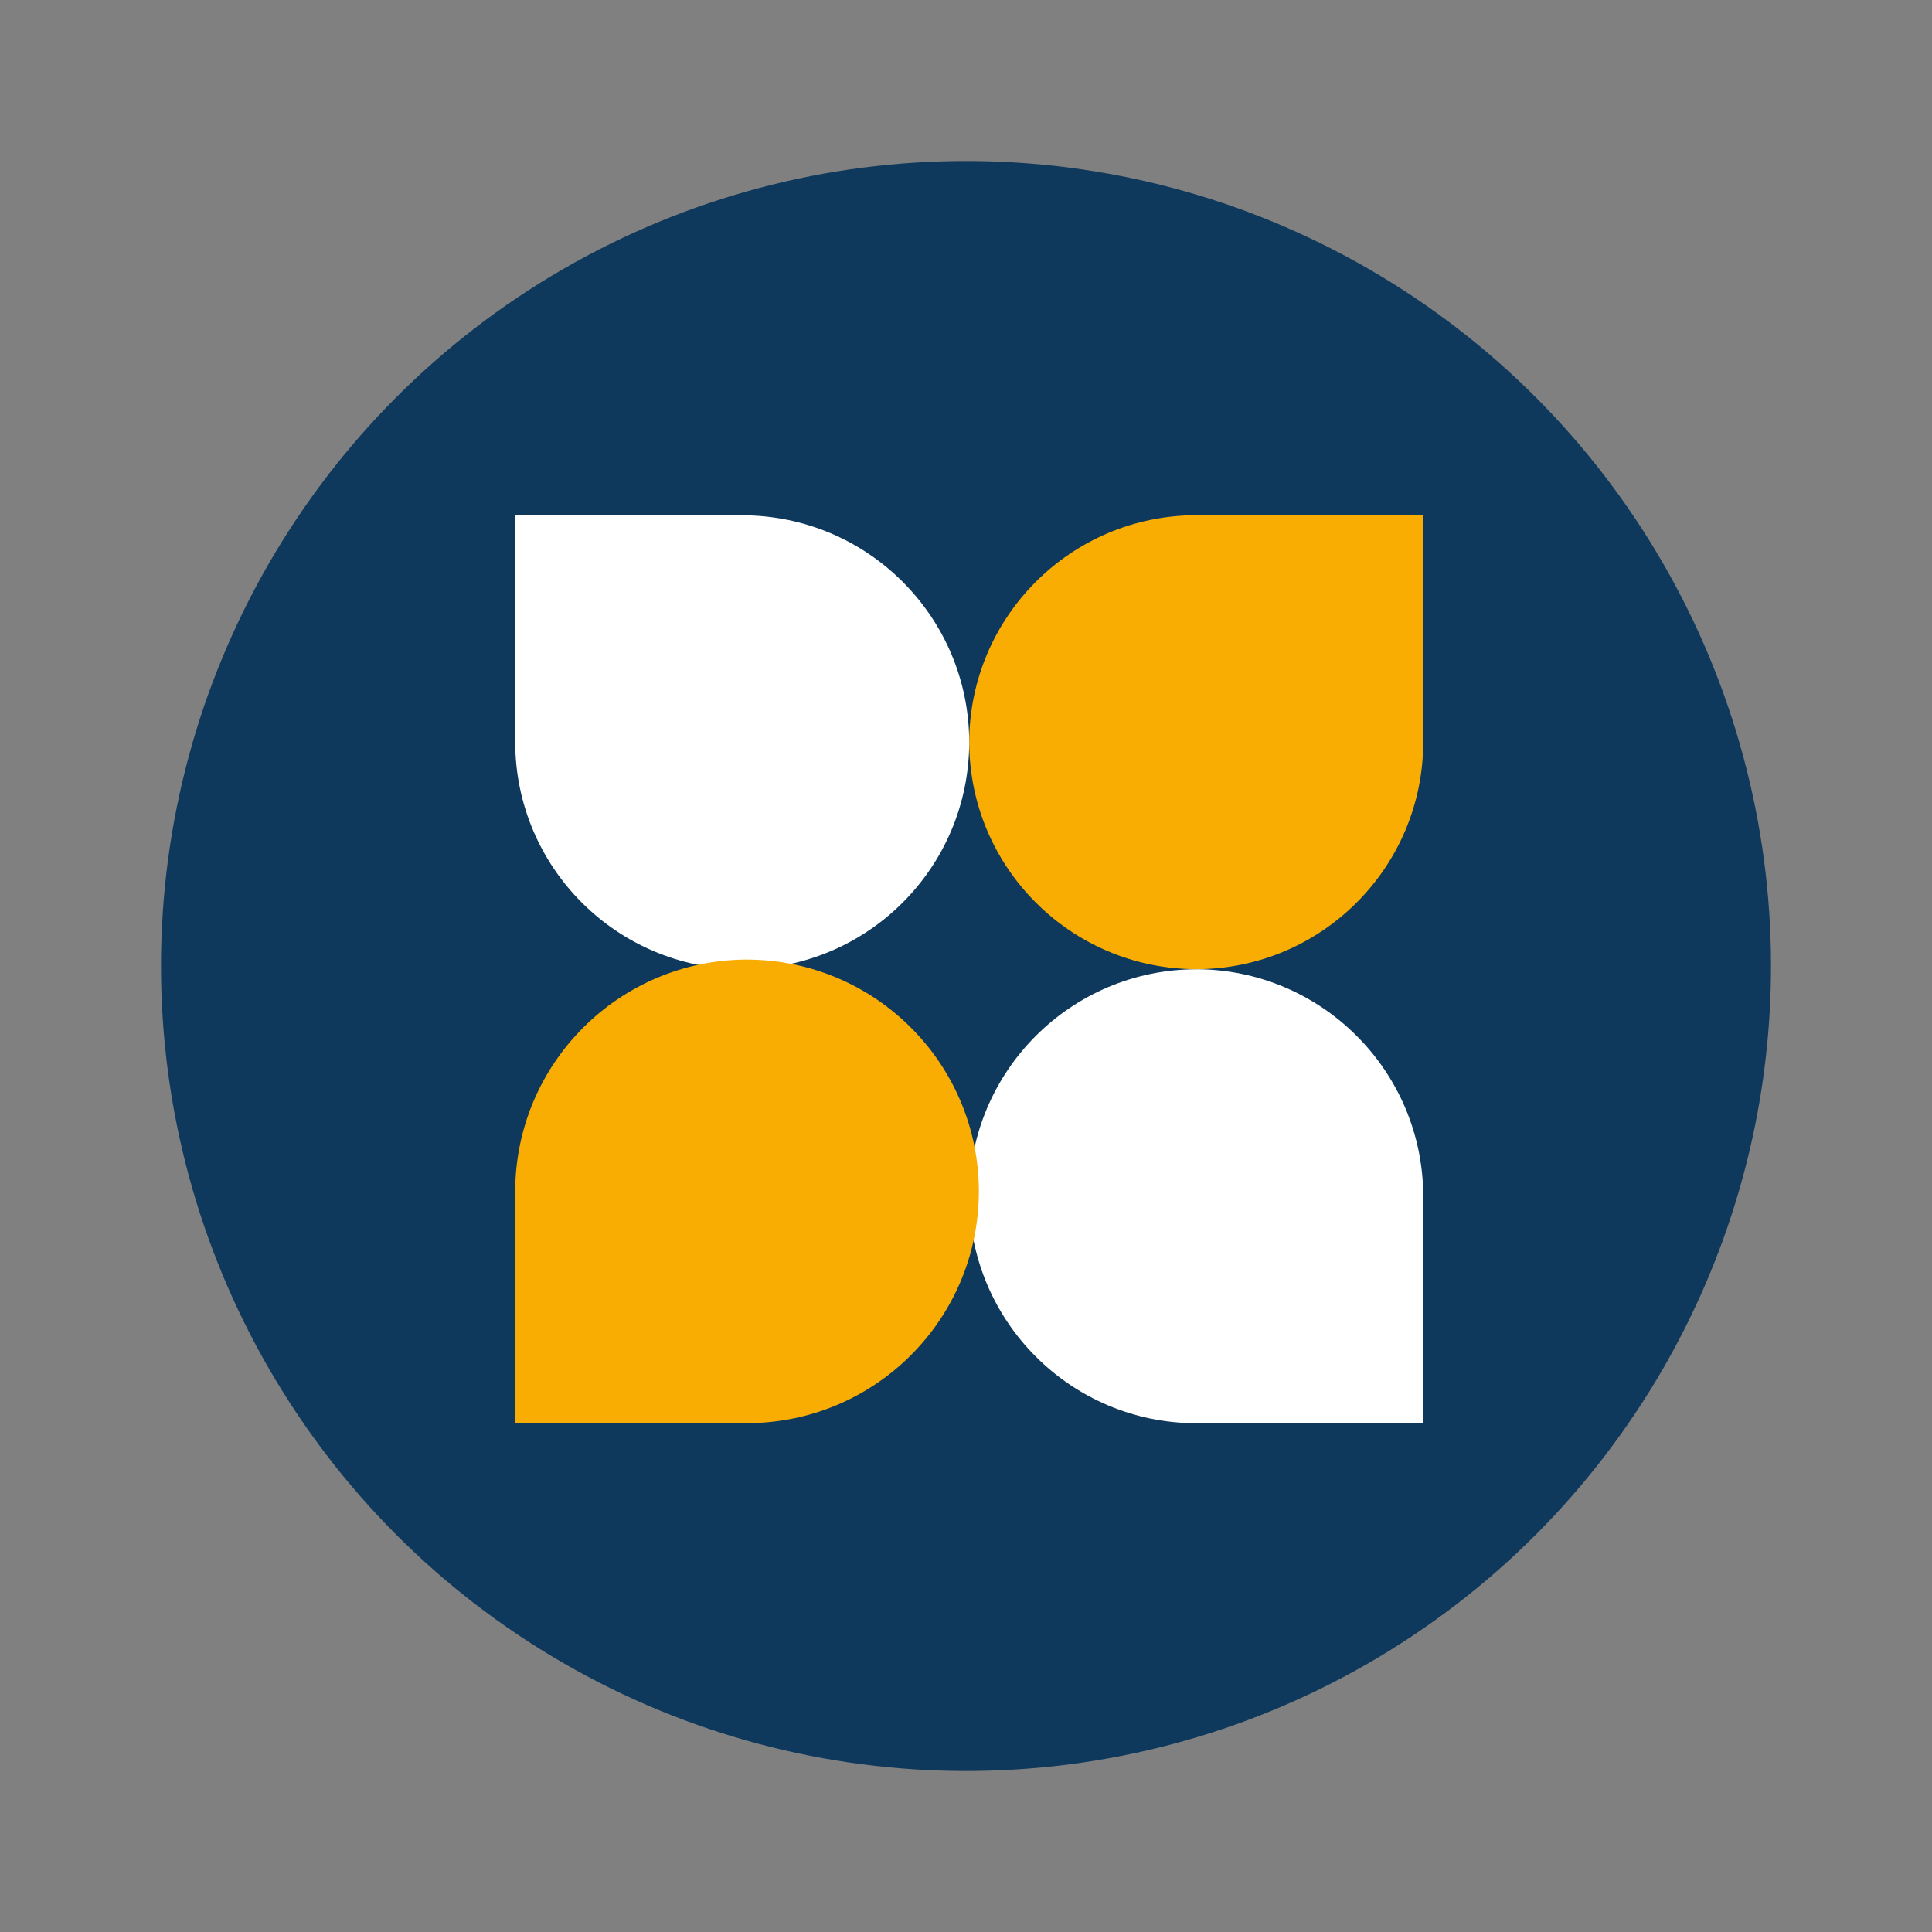
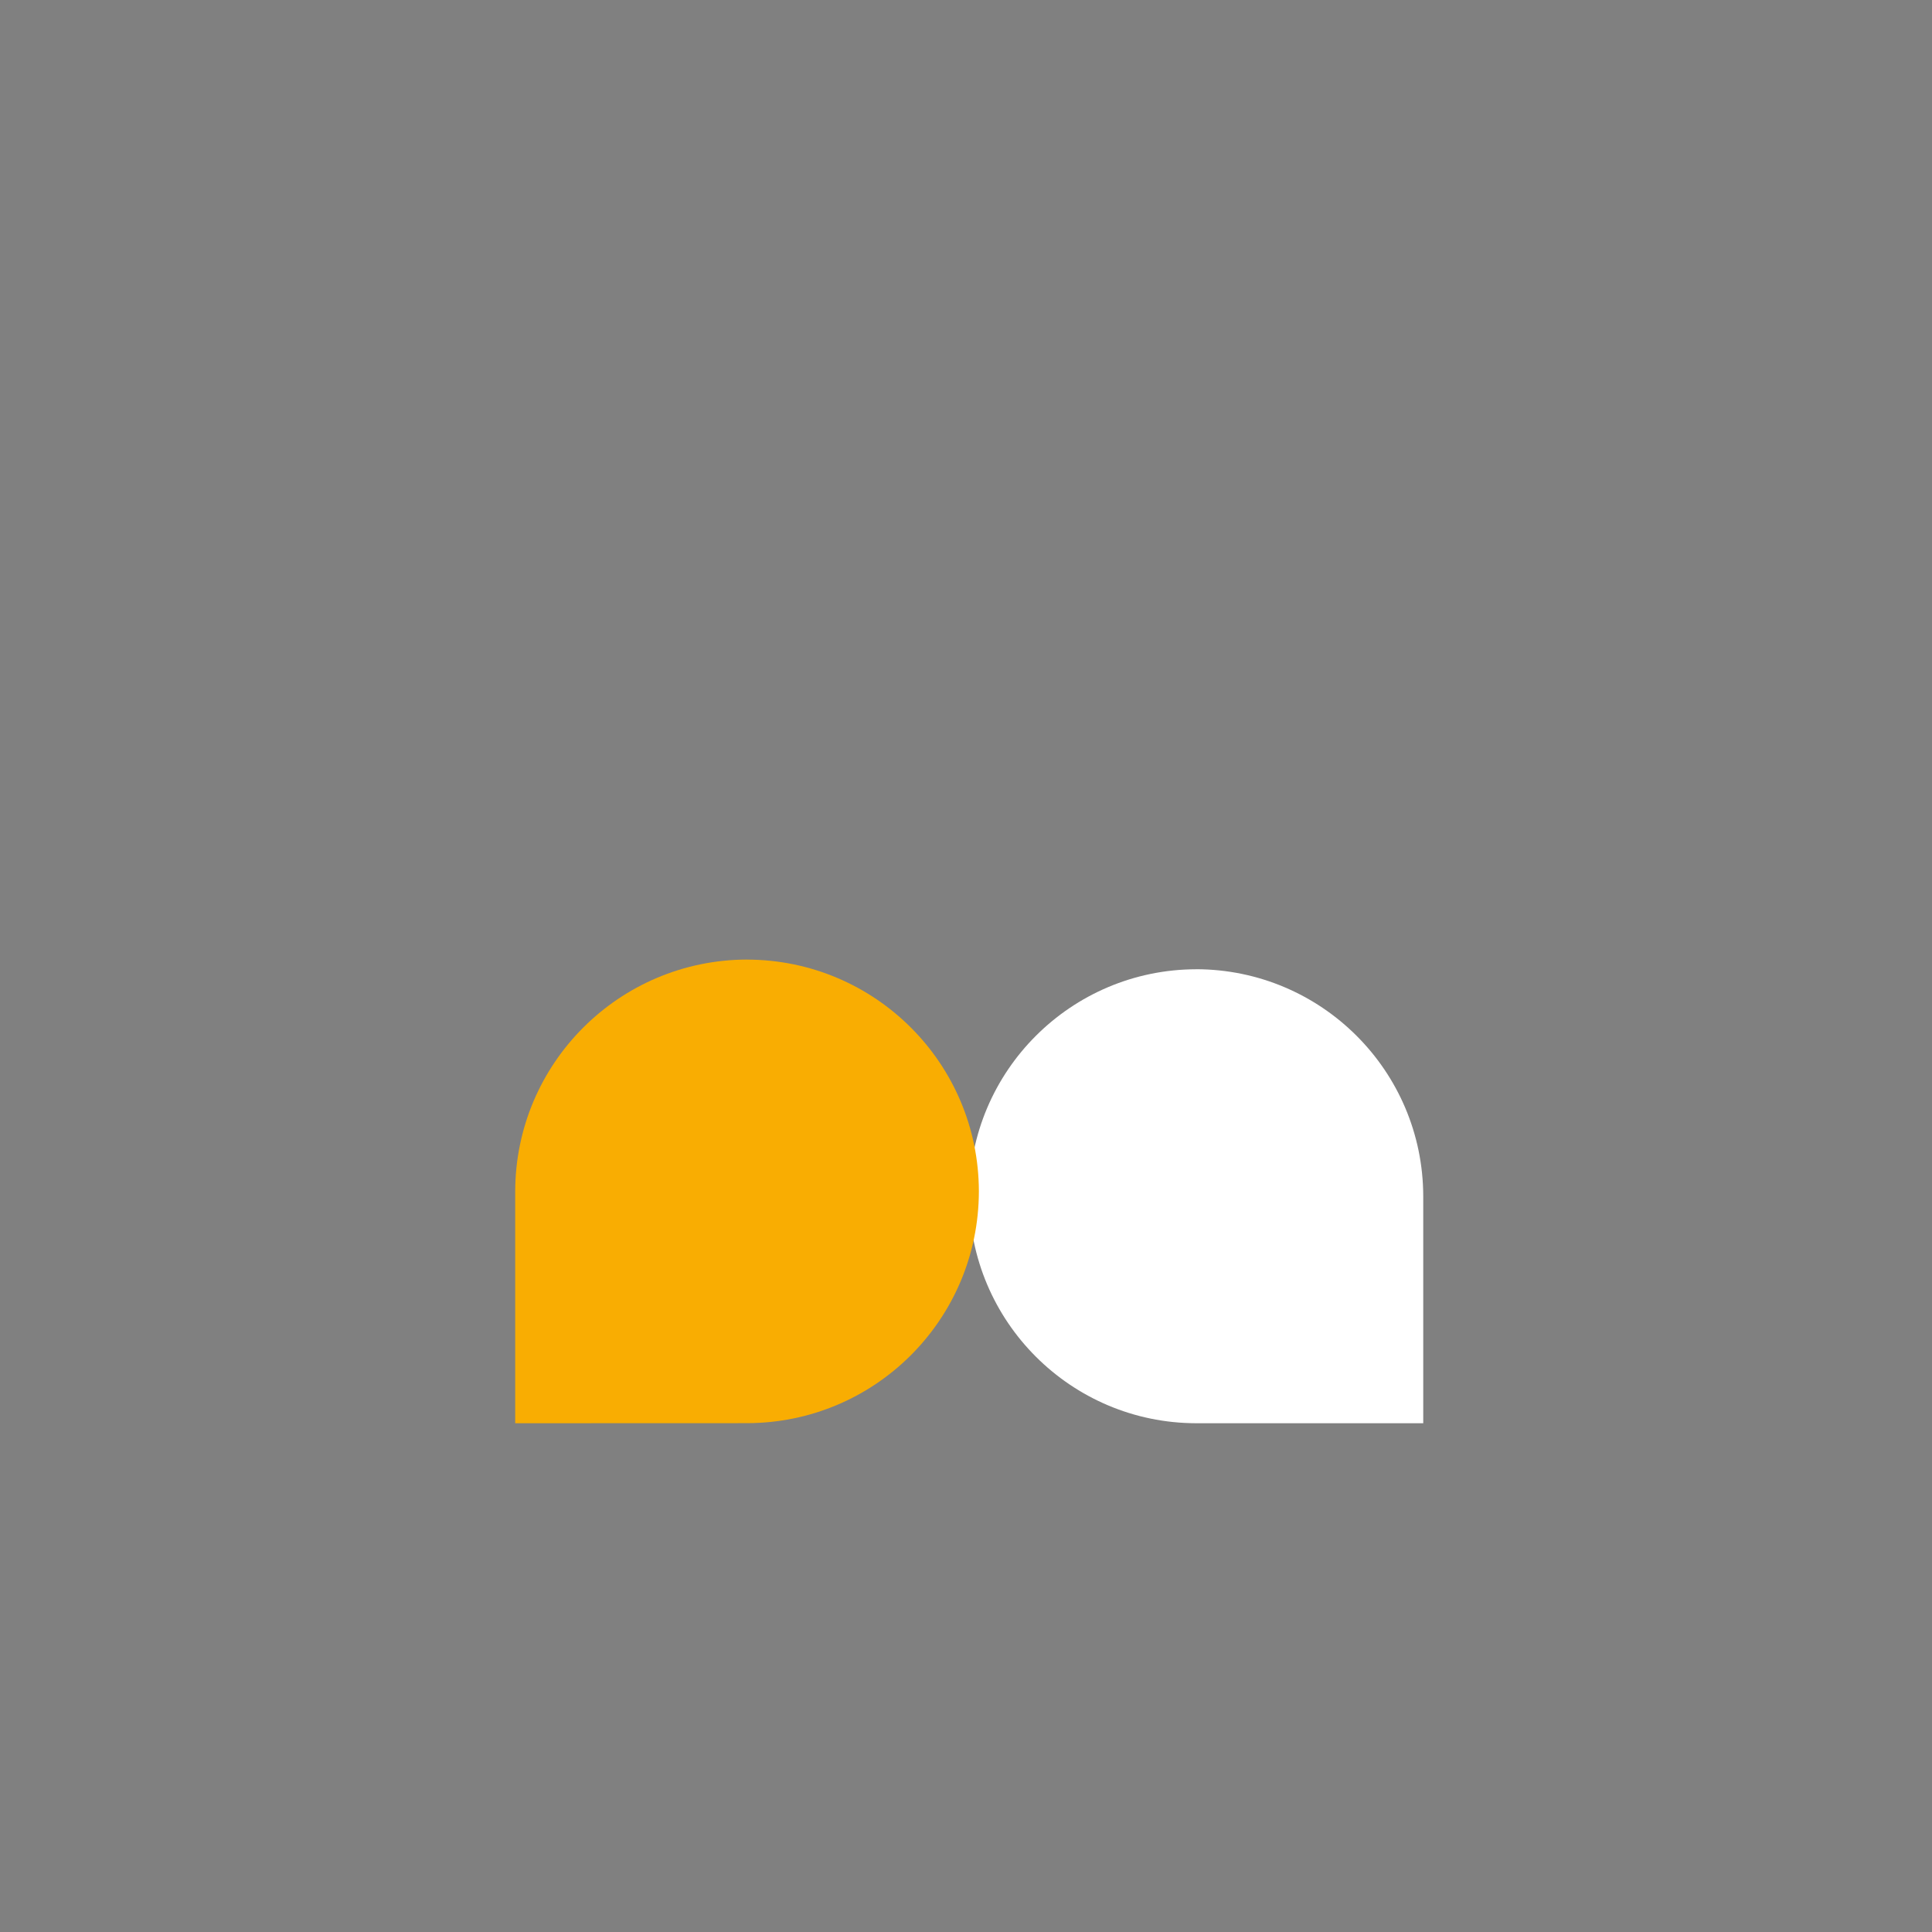
<svg xmlns="http://www.w3.org/2000/svg" width="48" height="48" viewBox="0 0 48 48" fill="none">
  <rect x="0" y="0" width="48" height="48" fill="#808080" stroke="none" />
  <g id="scheme=1, version=1, state=no-text">
    <g id="Group 3">
      <g id="Group">
-         <circle id="Oval Copy" cx="24" cy="24" r="20" fill="#0F395C" />
        <g id="Group 4 Copy">
-           <path id="Fill 9" fill-rule="evenodd" clip-rule="evenodd" d="M35.36 18.44C35.354 21.554 32.833 24.073 29.719 24.08V24.079C26.608 24.073 24.086 21.554 24.08 18.44C24.086 15.326 26.608 12.805 29.719 12.8H35.36V18.44Z" fill="#F9AD02" />
-           <path id="Fill 11" fill-rule="evenodd" clip-rule="evenodd" d="M18.44 24.08C15.327 24.073 12.807 21.554 12.8 18.44V12.8L18.44 12.802C21.556 12.806 24.075 15.327 24.08 18.44C24.075 21.554 21.556 24.073 18.44 24.078V24.08Z" fill="white" />
          <path id="Fill 13" fill-rule="evenodd" clip-rule="evenodd" d="M35.36 29.72C35.354 26.607 32.833 24.087 29.719 24.08V24.081C26.608 24.087 24.086 26.607 24.08 29.72C24.086 32.834 26.608 35.355 29.719 35.36H35.36V29.72Z" fill="white" />
          <path id="Fill 15" fill-rule="evenodd" clip-rule="evenodd" d="M18.56 23.84C15.381 23.847 12.807 26.42 12.8 29.599V35.36L18.56 35.358C21.742 35.353 24.314 32.779 24.32 29.599C24.314 26.42 21.742 23.847 18.56 23.841V23.84Z" fill="#F9AD02" />
        </g>
      </g>
    </g>
  </g>
</svg>